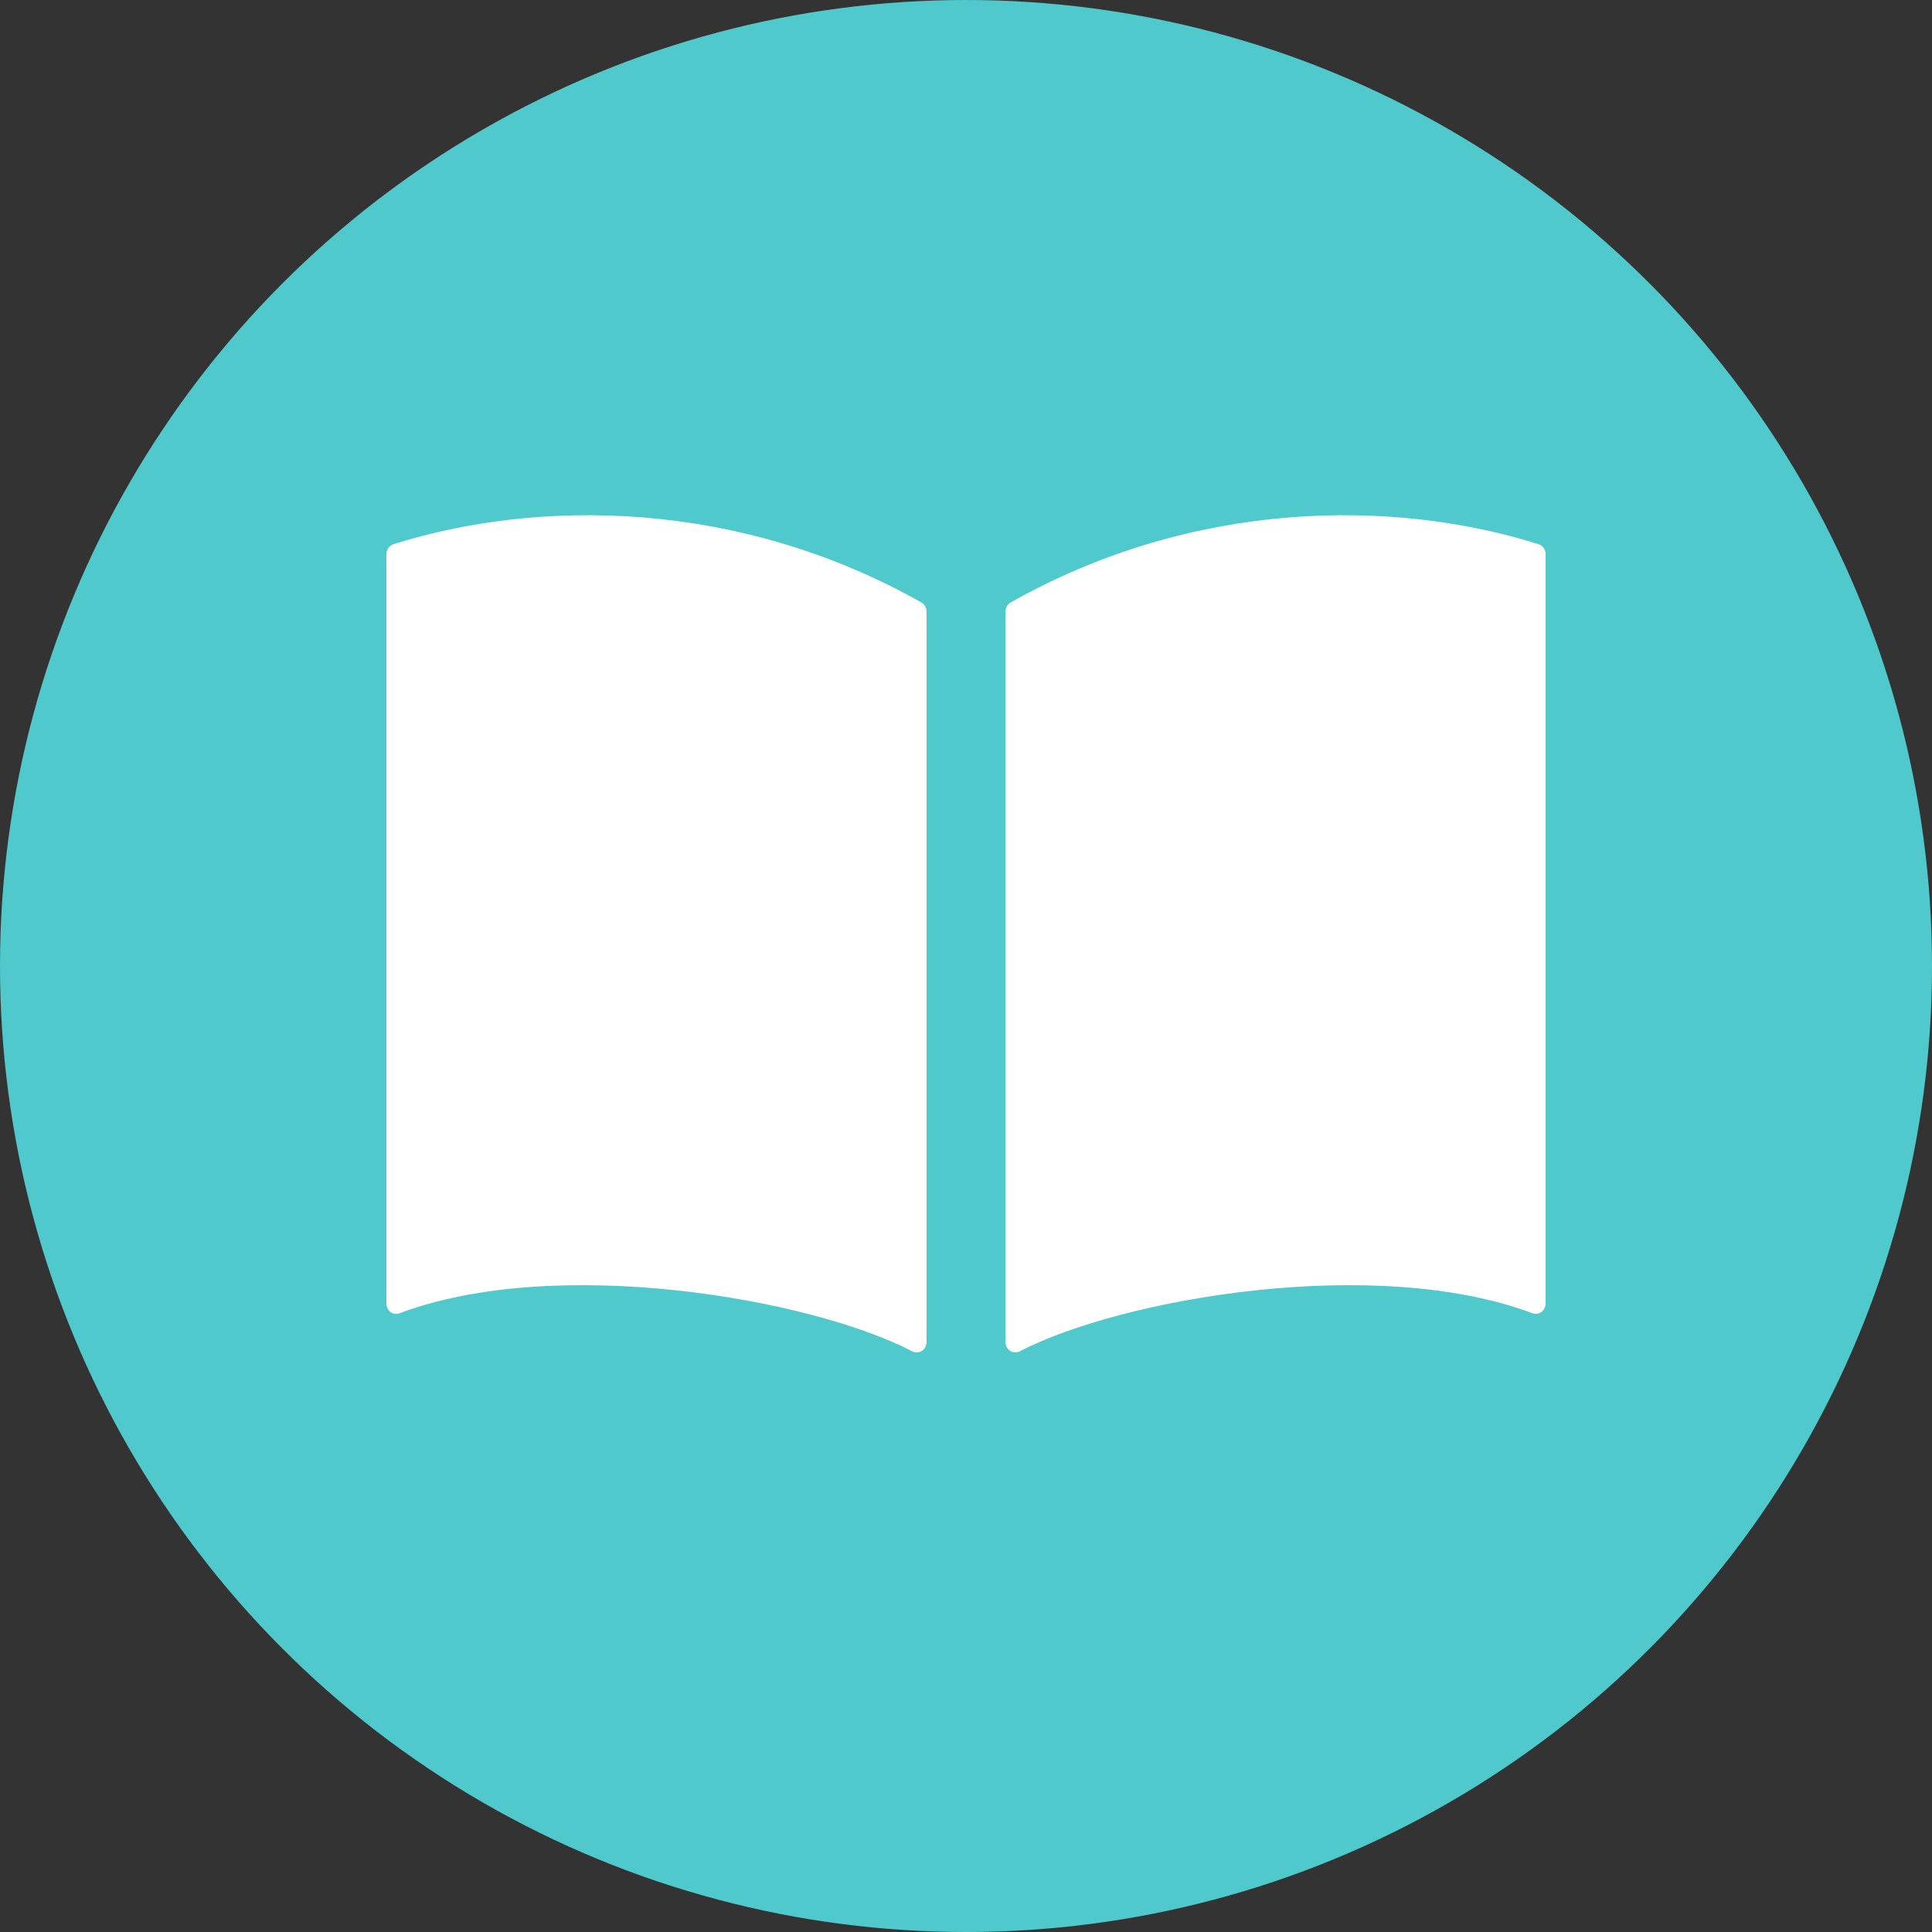
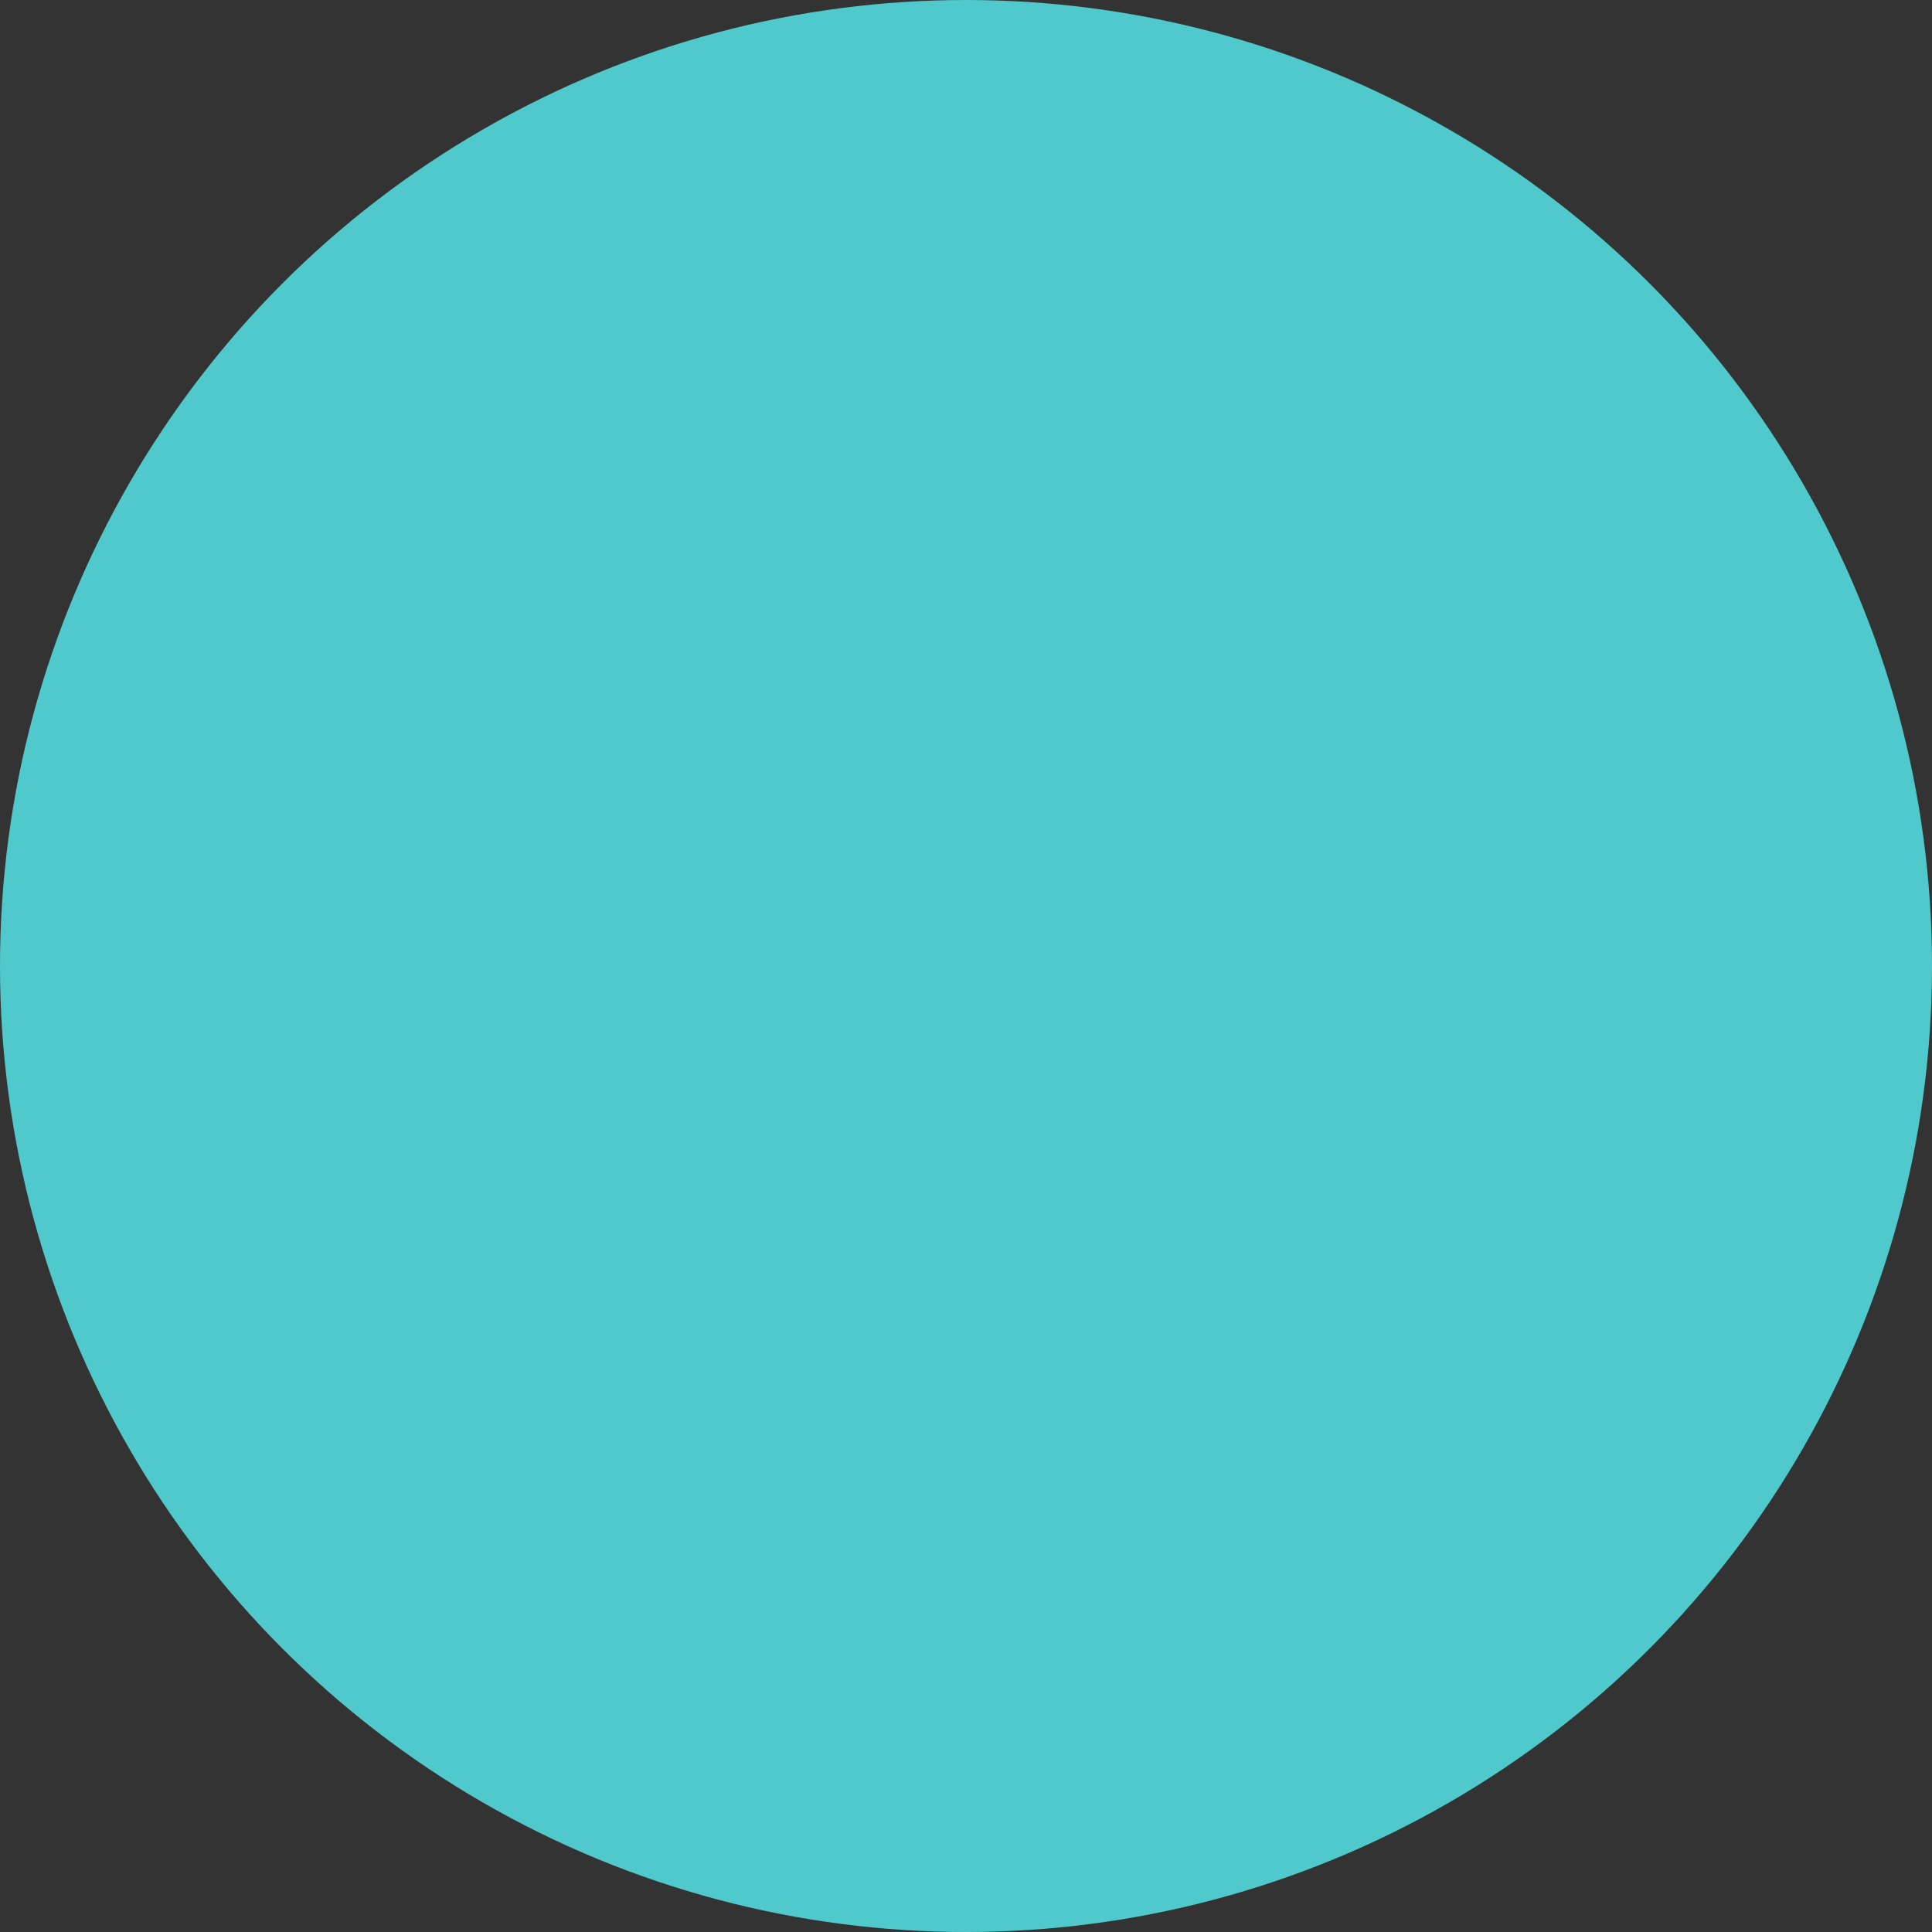
<svg xmlns="http://www.w3.org/2000/svg" width="30" height="30" viewBox="0 0 30 30" fill="none">
  <rect x="0" y="0" width="30" height="30" fill="#333333" stroke="none" />
  <circle cx="15" cy="15" r="15" fill="#50C9CC" />
-   <path d="M6.109 8.45C8.352 7.744 11.453 7.746 14.306 9.354C14.355 9.382 14.387 9.436 14.387 9.495V20.84C14.387 20.895 14.36 20.947 14.315 20.976C14.269 21.006 14.213 21.008 14.165 20.983C13.379 20.575 11.999 20.196 10.501 20.036C9.003 19.876 7.413 19.938 6.205 20.392C6.158 20.41 6.106 20.403 6.065 20.373C6.025 20.343 6 20.293 6 20.241V8.603C6 8.533 6.045 8.47 6.109 8.45ZM15.694 9.354C18.547 7.746 21.648 7.744 23.891 8.45C23.955 8.47 24 8.533 24 8.603V20.241C24 20.293 23.975 20.343 23.935 20.373C23.894 20.403 23.842 20.41 23.795 20.392C22.587 19.938 20.997 19.876 19.499 20.036C18.001 20.196 16.621 20.575 15.835 20.983C15.787 21.008 15.731 21.006 15.685 20.976C15.64 20.947 15.613 20.895 15.613 20.84V9.495C15.613 9.436 15.645 9.382 15.694 9.354Z" fill="white" />
</svg>